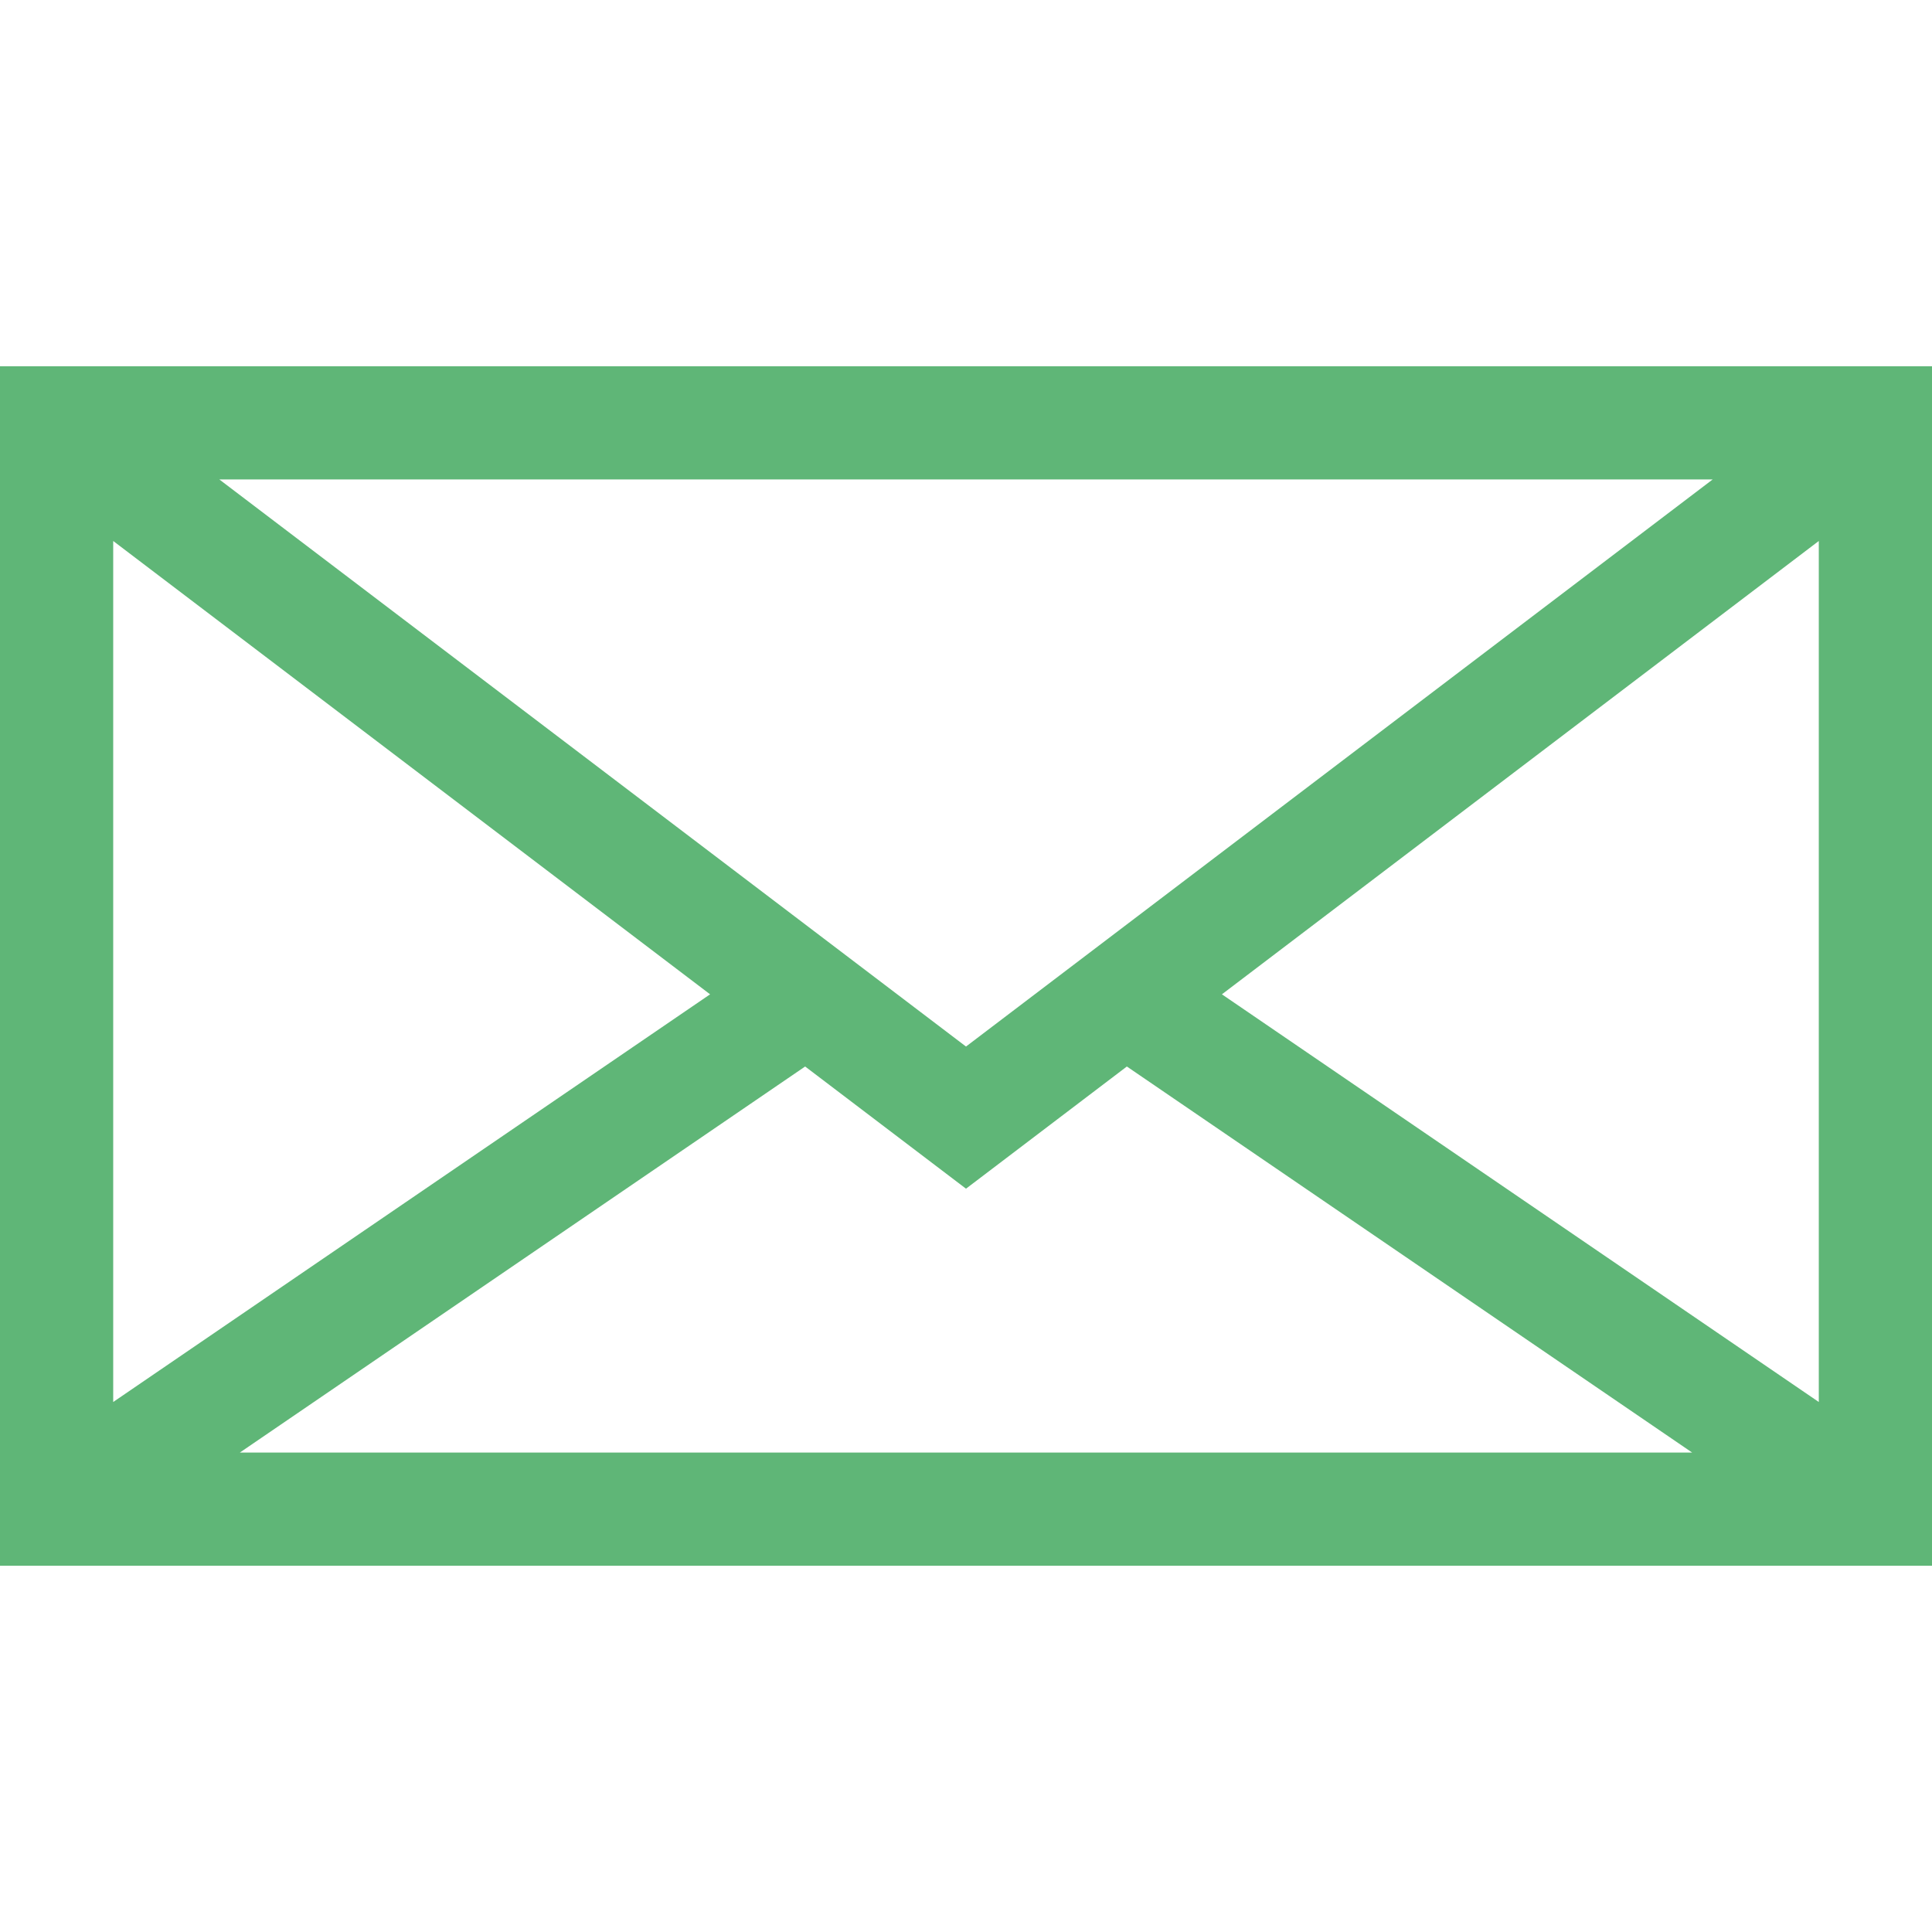
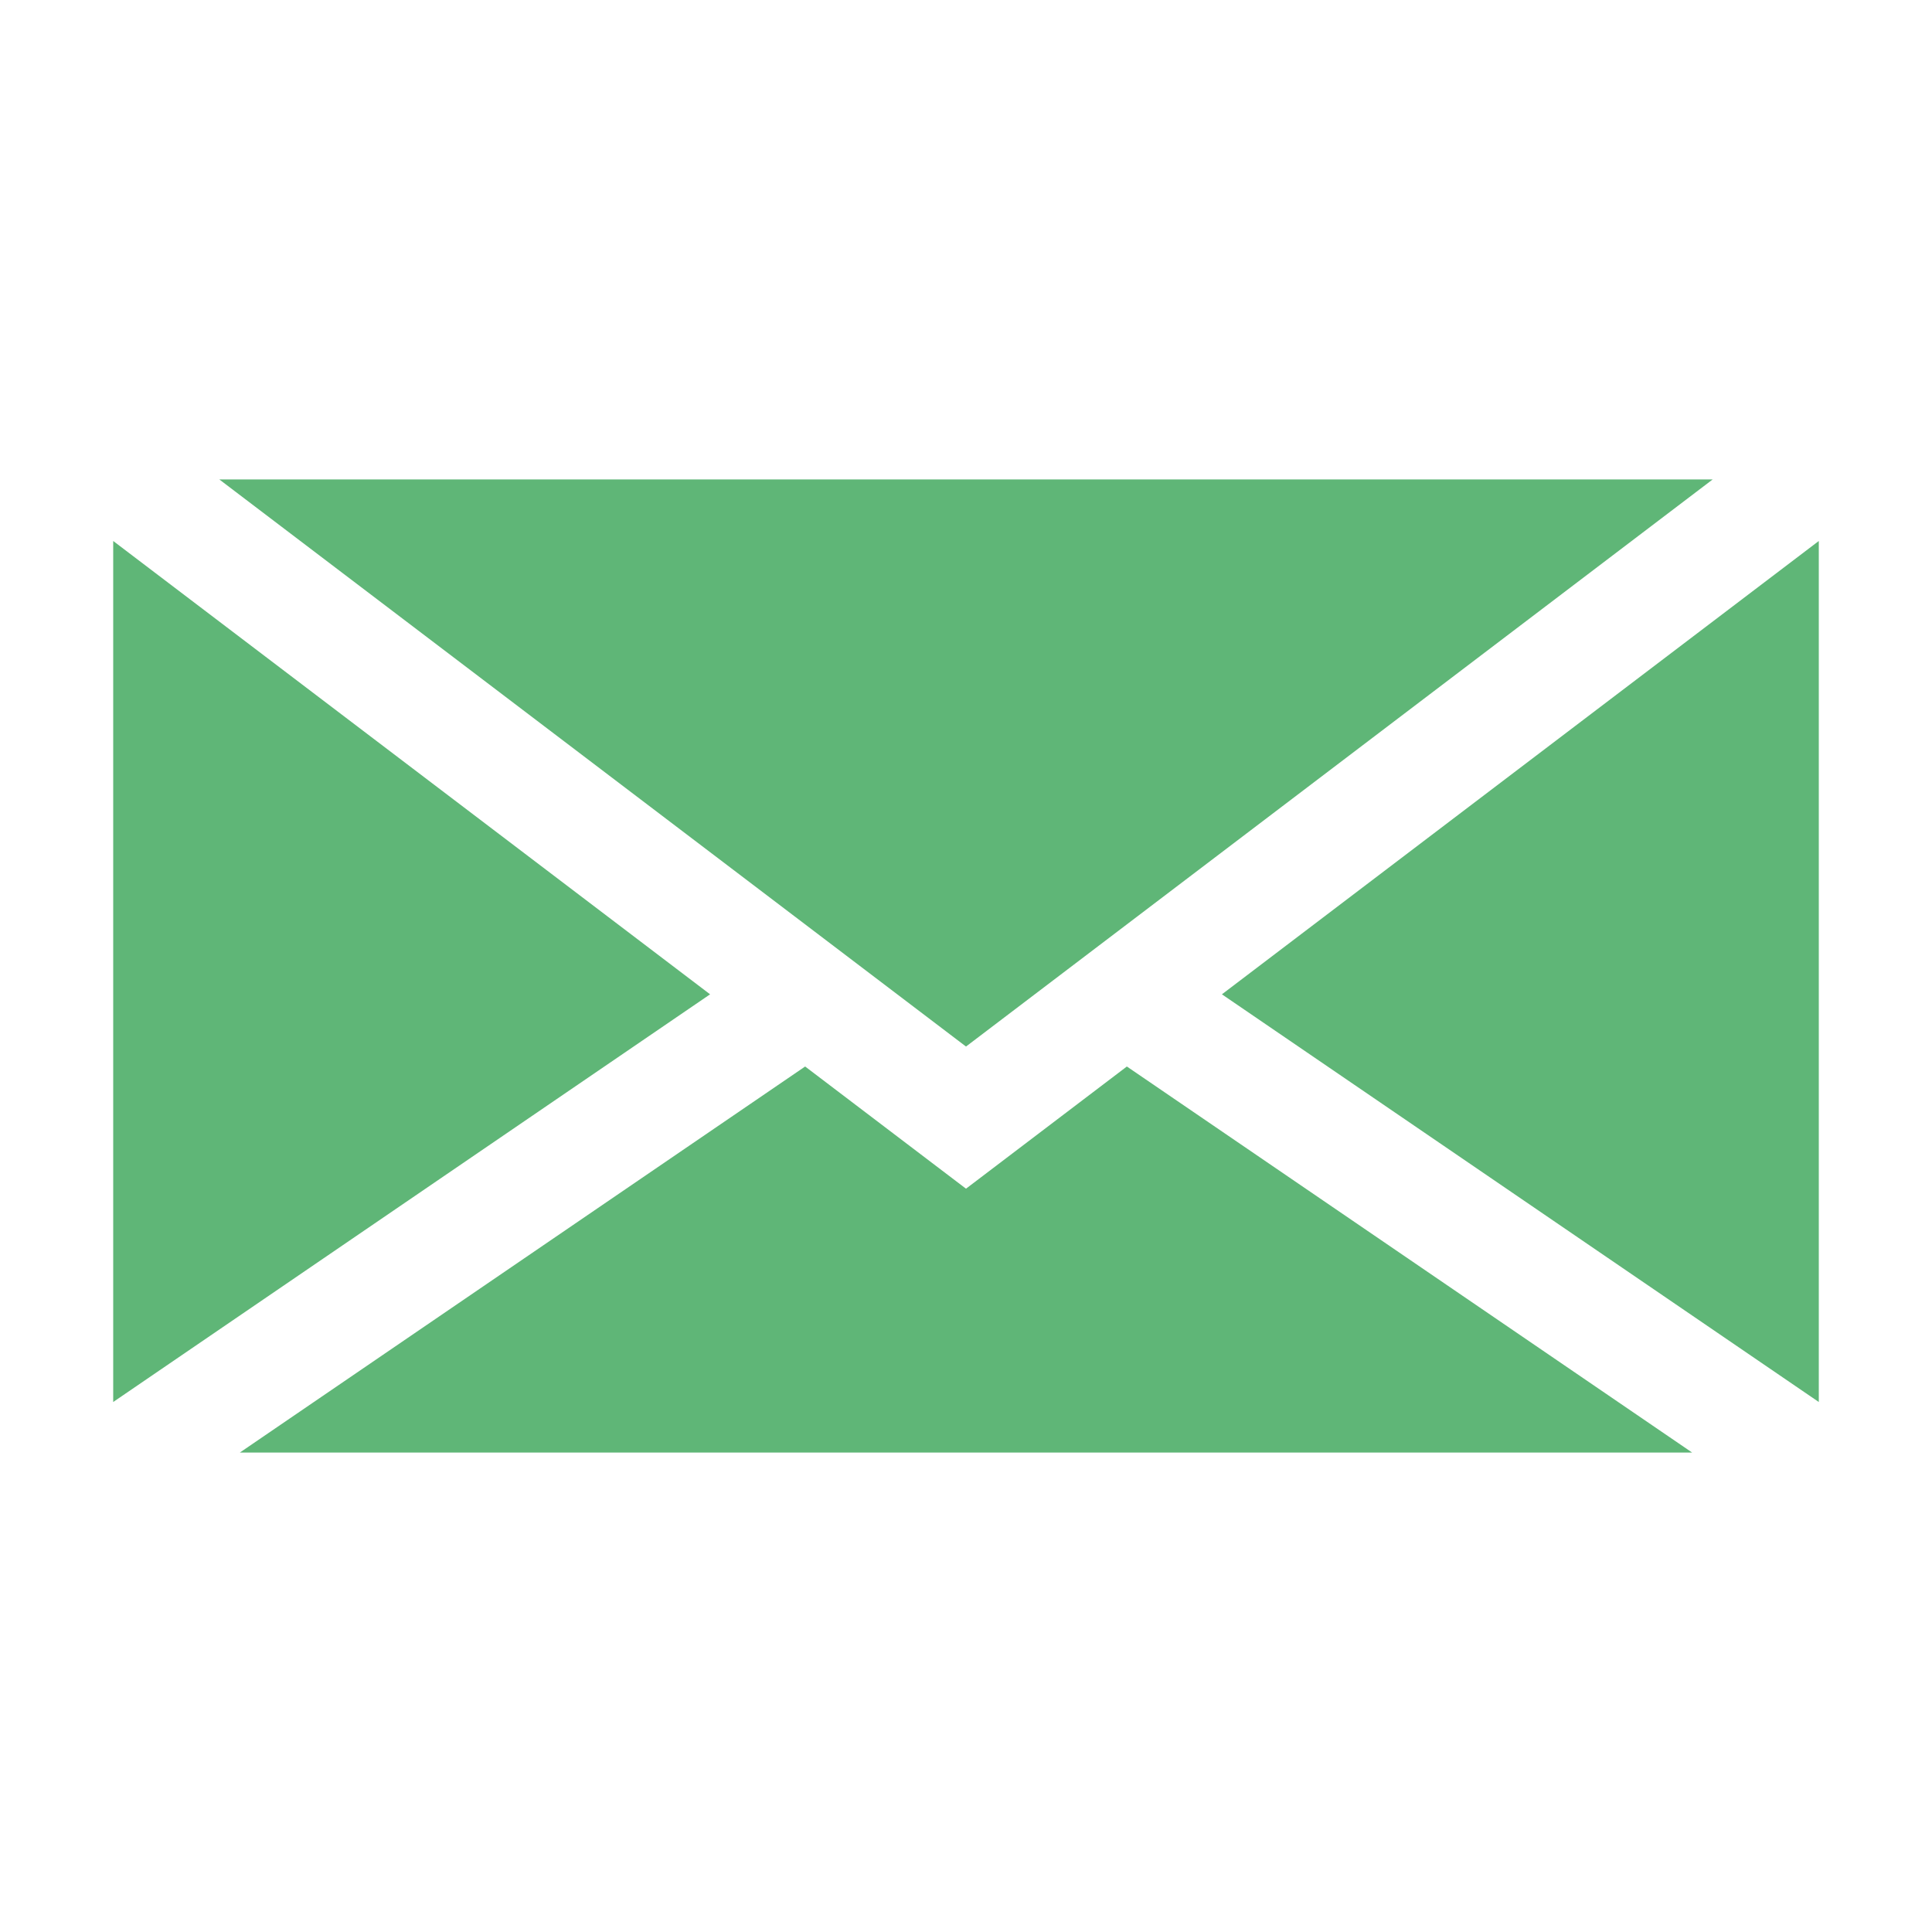
<svg xmlns="http://www.w3.org/2000/svg" version="1.1" id="Capa_1" x="0px" y="0px" viewBox="0 0 512 512" style="enable-background:new 0 0 512 512;" xml:space="preserve">
  <g>
    <g>
-       <path fill="#5fb677" d="M0,97.055v317.89h512V97.055H0z M453.88,127.055L256,277.345L58.12,127.055H453.88z M30,143.365l158.18,120.14L30,371.545    V143.365z M63.56,384.945l149.81-102.31l42.63,32.38l42.63-32.38l149.81,102.31H63.56z M482,371.545l-158.18-108.04L482,143.365    V371.545z" />
+       <path fill="#5fb677" d="M0,97.055h512V97.055H0z M453.88,127.055L256,277.345L58.12,127.055H453.88z M30,143.365l158.18,120.14L30,371.545    V143.365z M63.56,384.945l149.81-102.31l42.63,32.38l42.63-32.38l149.81,102.31H63.56z M482,371.545l-158.18-108.04L482,143.365    V371.545z" />
    </g>
  </g>
  <g>
</g>
  <g>
</g>
  <g>
</g>
  <g>
</g>
  <g>
</g>
  <g>
</g>
  <g>
</g>
  <g>
</g>
  <g>
</g>
  <g>
</g>
  <g>
</g>
  <g>
</g>
  <g>
</g>
  <g>
</g>
  <g>
</g>
</svg>